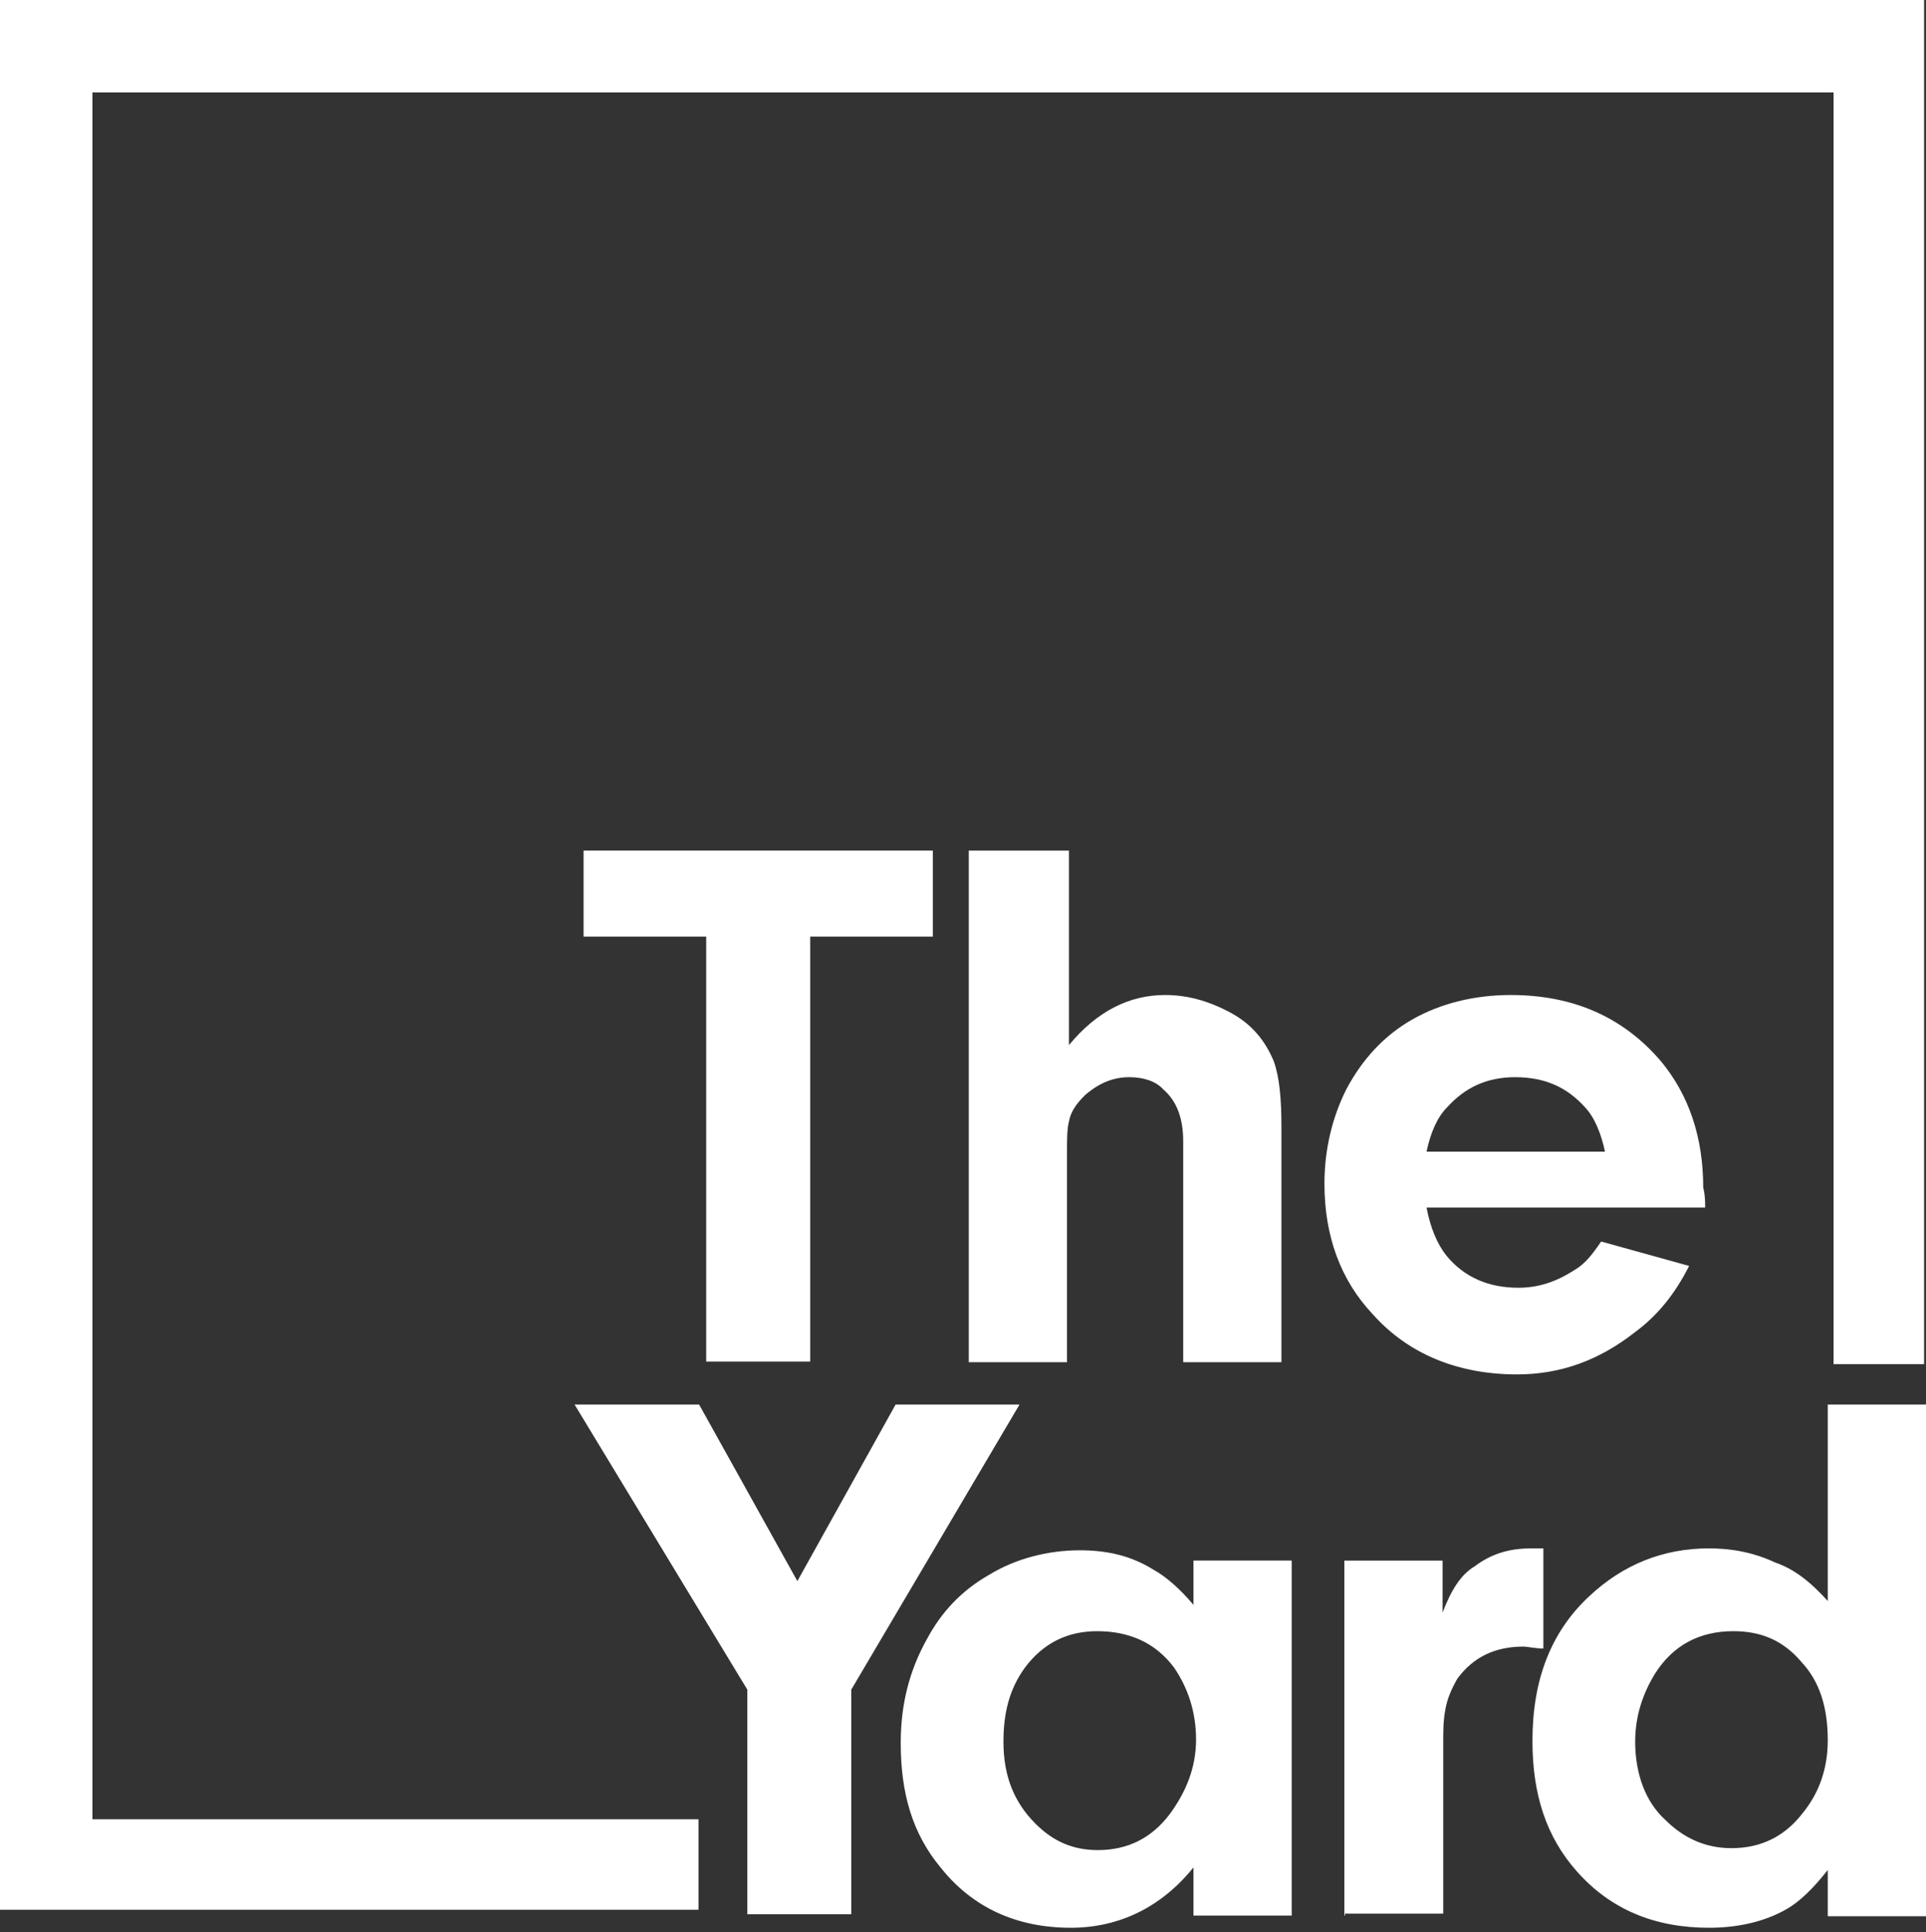
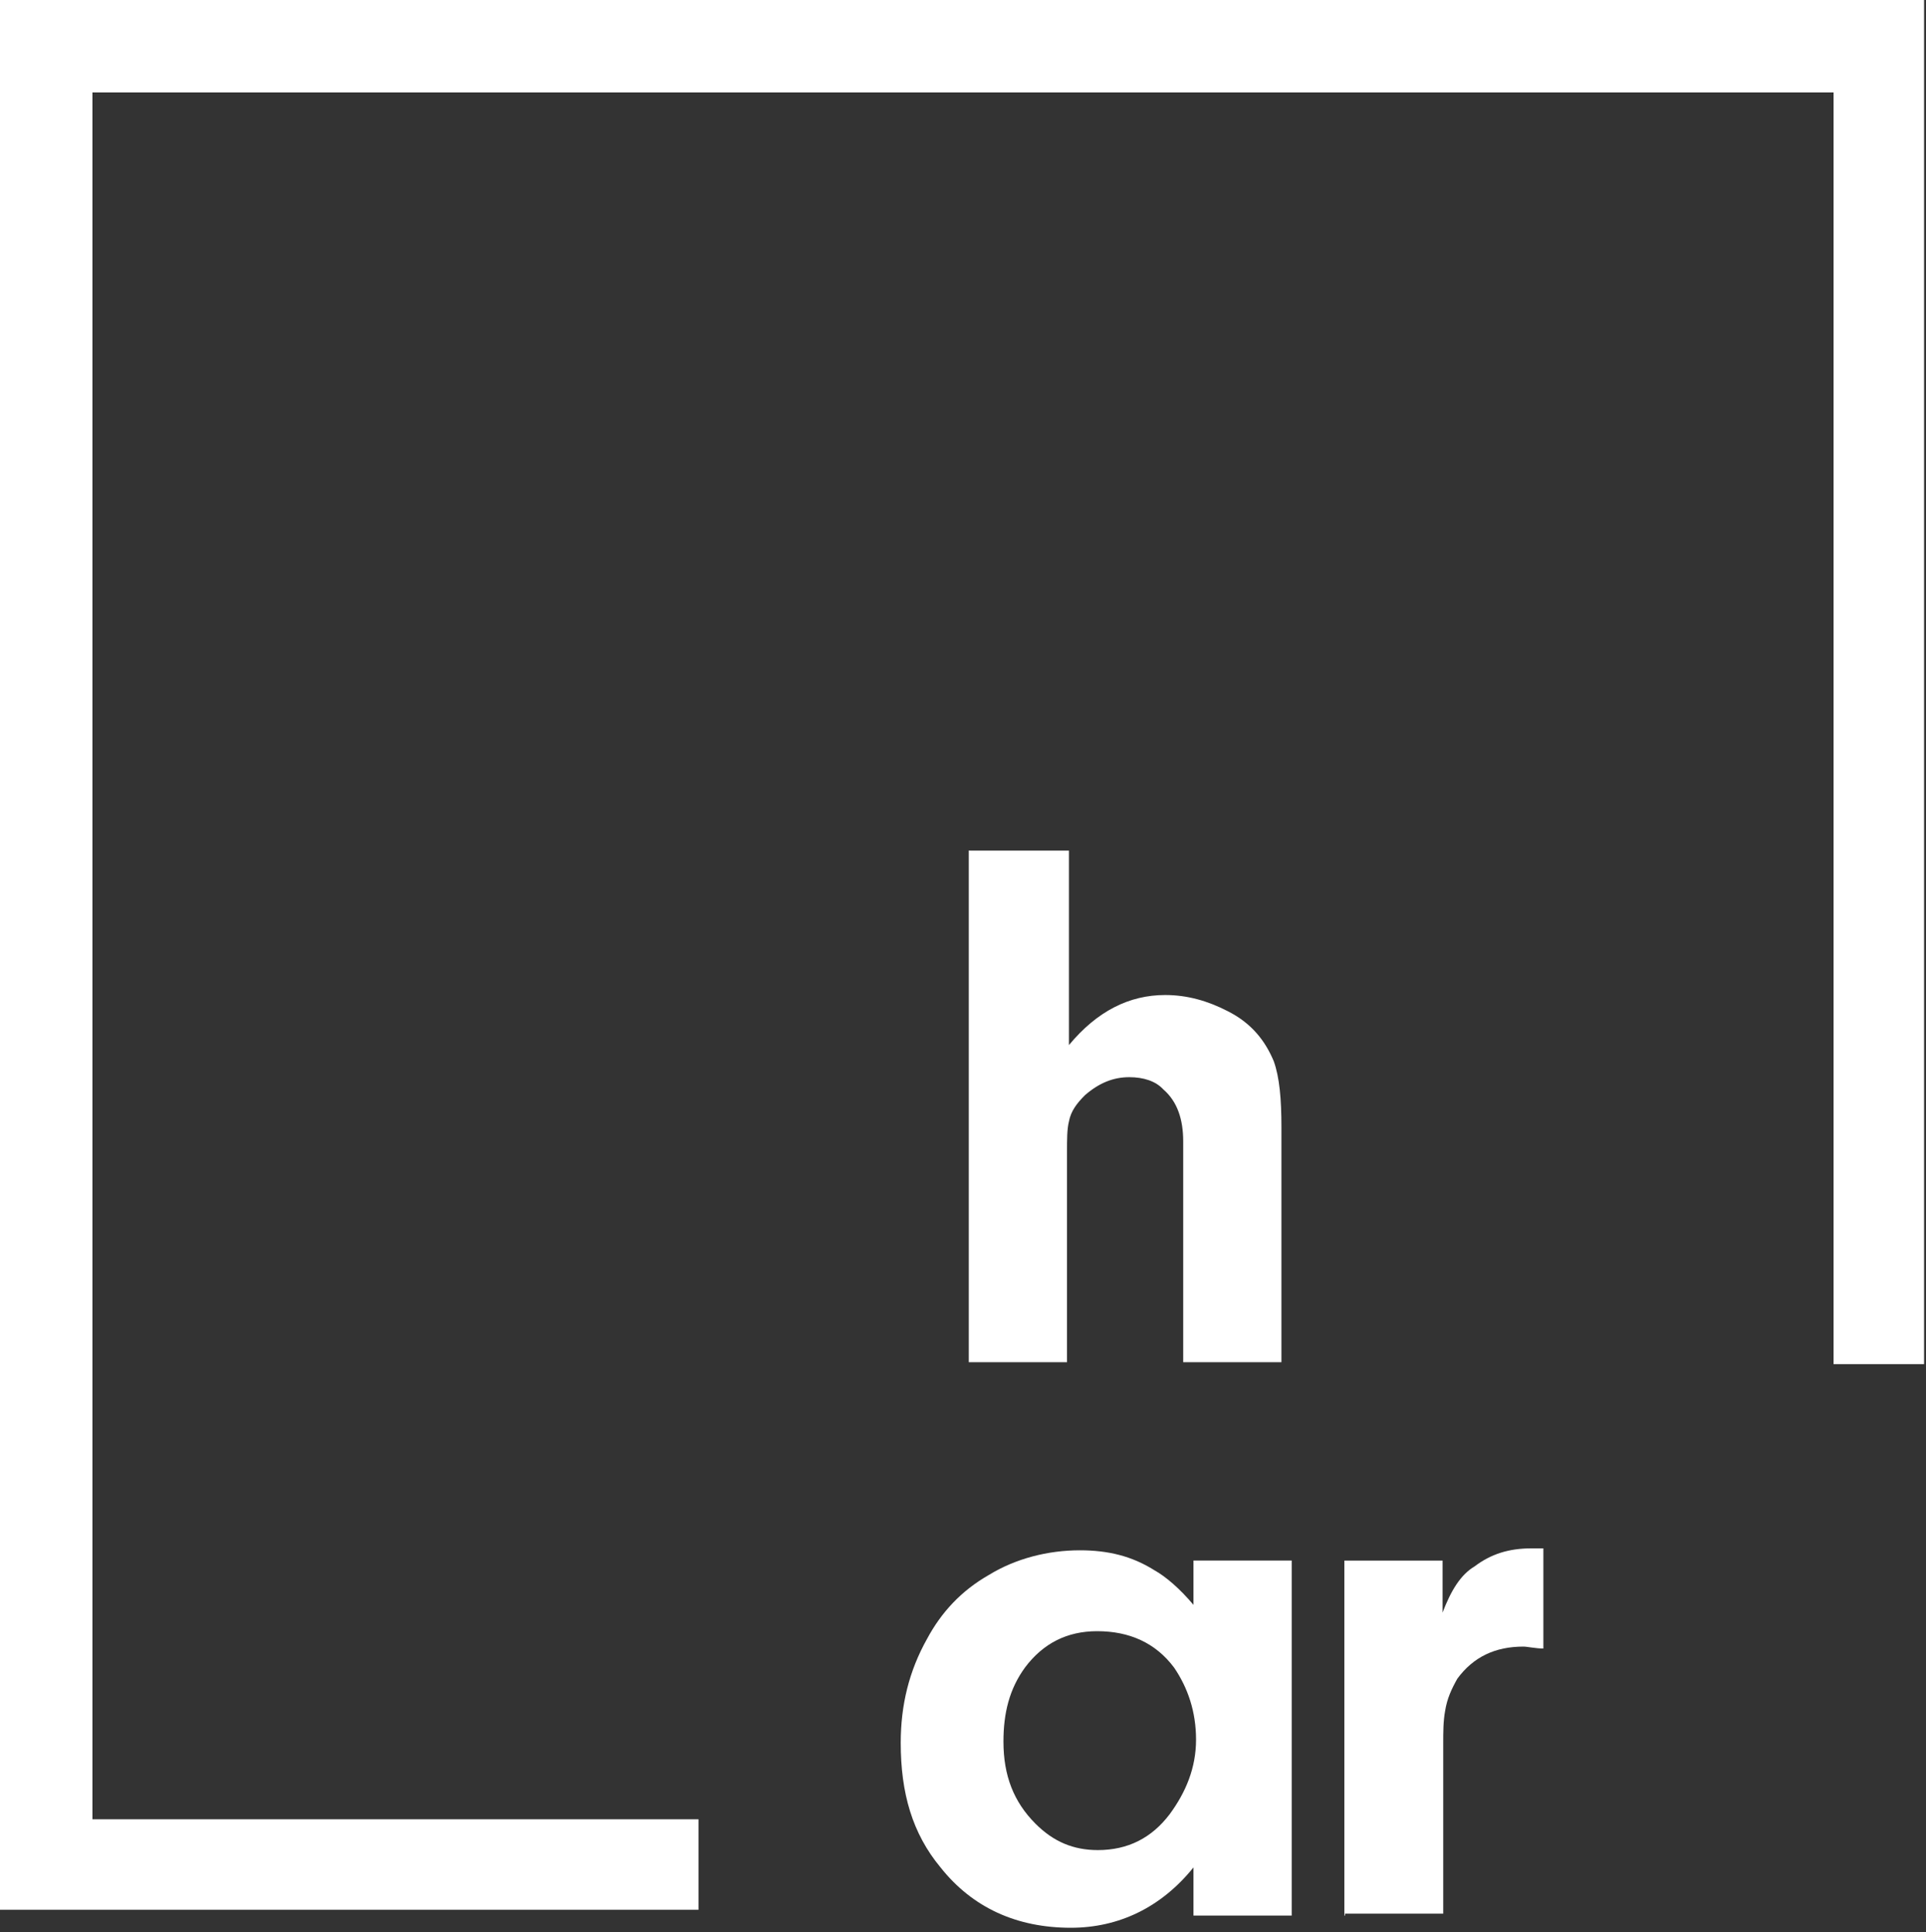
<svg xmlns="http://www.w3.org/2000/svg" id="Layer_1" x="0px" y="0px" viewBox="0 0 300 301" style="enable-background:new 0 0 300 301;" xml:space="preserve">
  <rect x="0" y="0" width="300" height="301" fill="#333333" stroke="none" />
  <style type="text/css">	.st0{fill:#FFFFFF;}</style>
  <g>
    <g>
-       <path class="st0" d="M145.3,145.9h-19.1v66.2H110v-66.2H90.9v-13.4h54.4V145.9z" />
      <path class="st0" d="M151.2,132.5h15.3v30.3c4.4-5.3,9.4-7.8,15-7.8c3.4,0,6.6,0.9,9.7,2.5c3.8,1.9,5.9,4.7,7.2,7.8   c0.9,2.5,1.2,5.9,1.2,10.3v36.6h-15.3v-34.4c0-3.4-0.9-6.2-3.1-8.1c-1.2-1.3-3.1-1.9-5.3-1.9c-2.5,0-4.7,0.9-6.9,2.8   c-1.3,1.3-2.2,2.5-2.5,4.1c-0.3,1.2-0.3,2.8-0.3,4.7v32.8h-15.3v-79.7H151.2z" />
-       <path class="st0" d="M265.6,188.1h-43.4c0.6,3.1,1.6,5.6,3.1,7.5c2.8,3.4,6.6,5,11.2,5c3.1,0,5.9-0.9,8.8-2.8   c1.6-0.9,2.8-2.5,4.1-4.4l13.7,3.8c-2.2,4.4-5,7.8-8.4,10.3c-5.6,4.4-11.6,6.6-18.4,6.6c-9.1,0-16.9-3.1-22.5-9.4   c-5-5.3-7.5-12.2-7.5-20.3c0-5.3,1.2-10.3,3.4-14.7c2.5-4.7,5.9-8.4,10.3-10.9s9.7-3.8,15.3-3.8c9.7,0,17.5,3.4,23.4,10.3   c4.4,5.3,6.6,11.9,6.6,19.7C265.6,186.2,265.6,187.2,265.6,188.1z M222.2,179.4H250c-0.6-2.8-1.6-5.3-3.1-6.9   c-2.8-3.1-6.2-4.7-10.9-4.7c-4.4,0-7.8,1.6-10.6,4.7C223.8,174.1,222.8,176.6,222.2,179.4z" />
-       <path class="st0" d="M158.8,218.8l-26.2,44.4v35h-16.2v-35l-26.9-44.4h19.4l15.3,27.5l15.3-27.5H158.8z" />
      <path class="st0" d="M185.9,250v-6.9h15.3v55.3h-15.3v-7.5c-5,6.2-11.6,9.4-19.1,9.4c-8.4,0-15.3-3.1-20.3-9.4   c-4.4-5.3-6.2-11.6-6.2-19.4c0-5.9,1.3-11.2,4.1-16.2c2.2-4.1,5.3-7.5,9.7-10c4.1-2.5,9.1-3.8,14.1-3.8c4.4,0,8.1,0.9,11.6,3.1   C181.6,245.6,183.8,247.5,185.9,250z M170.9,254.1c-4.7,0-8.4,1.9-11.2,5.6c-2.5,3.4-3.4,7.2-3.4,11.6c0,5.3,1.6,9.4,5,12.8   c2.8,2.8,5.9,4.1,9.7,4.1c4.7,0,8.4-1.9,11.2-5.6c2.5-3.4,4.1-7.2,4.1-11.6s-1.3-8.1-3.4-11.2C180,255.9,175.9,254.1,170.9,254.1z   " />
      <path class="st0" d="M209.4,298.4v-55.3h15.3v8.1c1.3-3.4,2.8-5.9,5-7.2c2.5-1.9,5.3-2.8,8.8-2.8c0.6,0,1.2,0,1.9,0v15.6   c-1.2,0-2.5-0.3-3.1-0.3c-4.4,0-7.8,1.6-10.3,5c-0.9,1.6-1.6,3.1-1.9,5c-0.3,1.6-0.3,3.4-0.3,5v26.6h-15.3V298.4z" />
-       <path class="st0" d="M284.7,249.4v-30.6H300v79.7h-15.3v-7.2c-2.2,2.8-4.4,5-6.6,6.2c-3.4,1.9-7.5,2.8-11.9,2.8   c-8.4,0-15.3-2.8-20.6-8.8c-4.7-5.3-6.9-11.9-6.9-20.3c0-9.4,2.8-16.9,8.8-22.5c5.3-5,11.6-7.5,18.7-7.5c3.4,0,6.9,0.6,10.3,2.2   C279.4,244.4,281.9,246.3,284.7,249.4z M270,254.1c-5.3,0-9.4,2.2-12.2,6.6c-1.9,3.1-3.1,6.6-3.1,10.6c0,5,1.6,9.4,4.7,12.2   c2.8,2.8,6.2,4.4,10.3,4.4c4.7,0,8.4-1.9,11.2-5.6c2.5-3.1,3.8-6.9,3.8-11.2c0-5-1.2-9.1-4.1-12.2   C277.8,255.6,274.4,254.1,270,254.1z" />
    </g>
    <g>
      <polygon class="st0" points="108.8,297.5 0,297.5 0,0 299.7,0 299.7,212.5 285.6,212.5 285.6,14.4 14.4,14.4 14.4,283.4    108.8,283.4   " />
    </g>
  </g>
</svg>